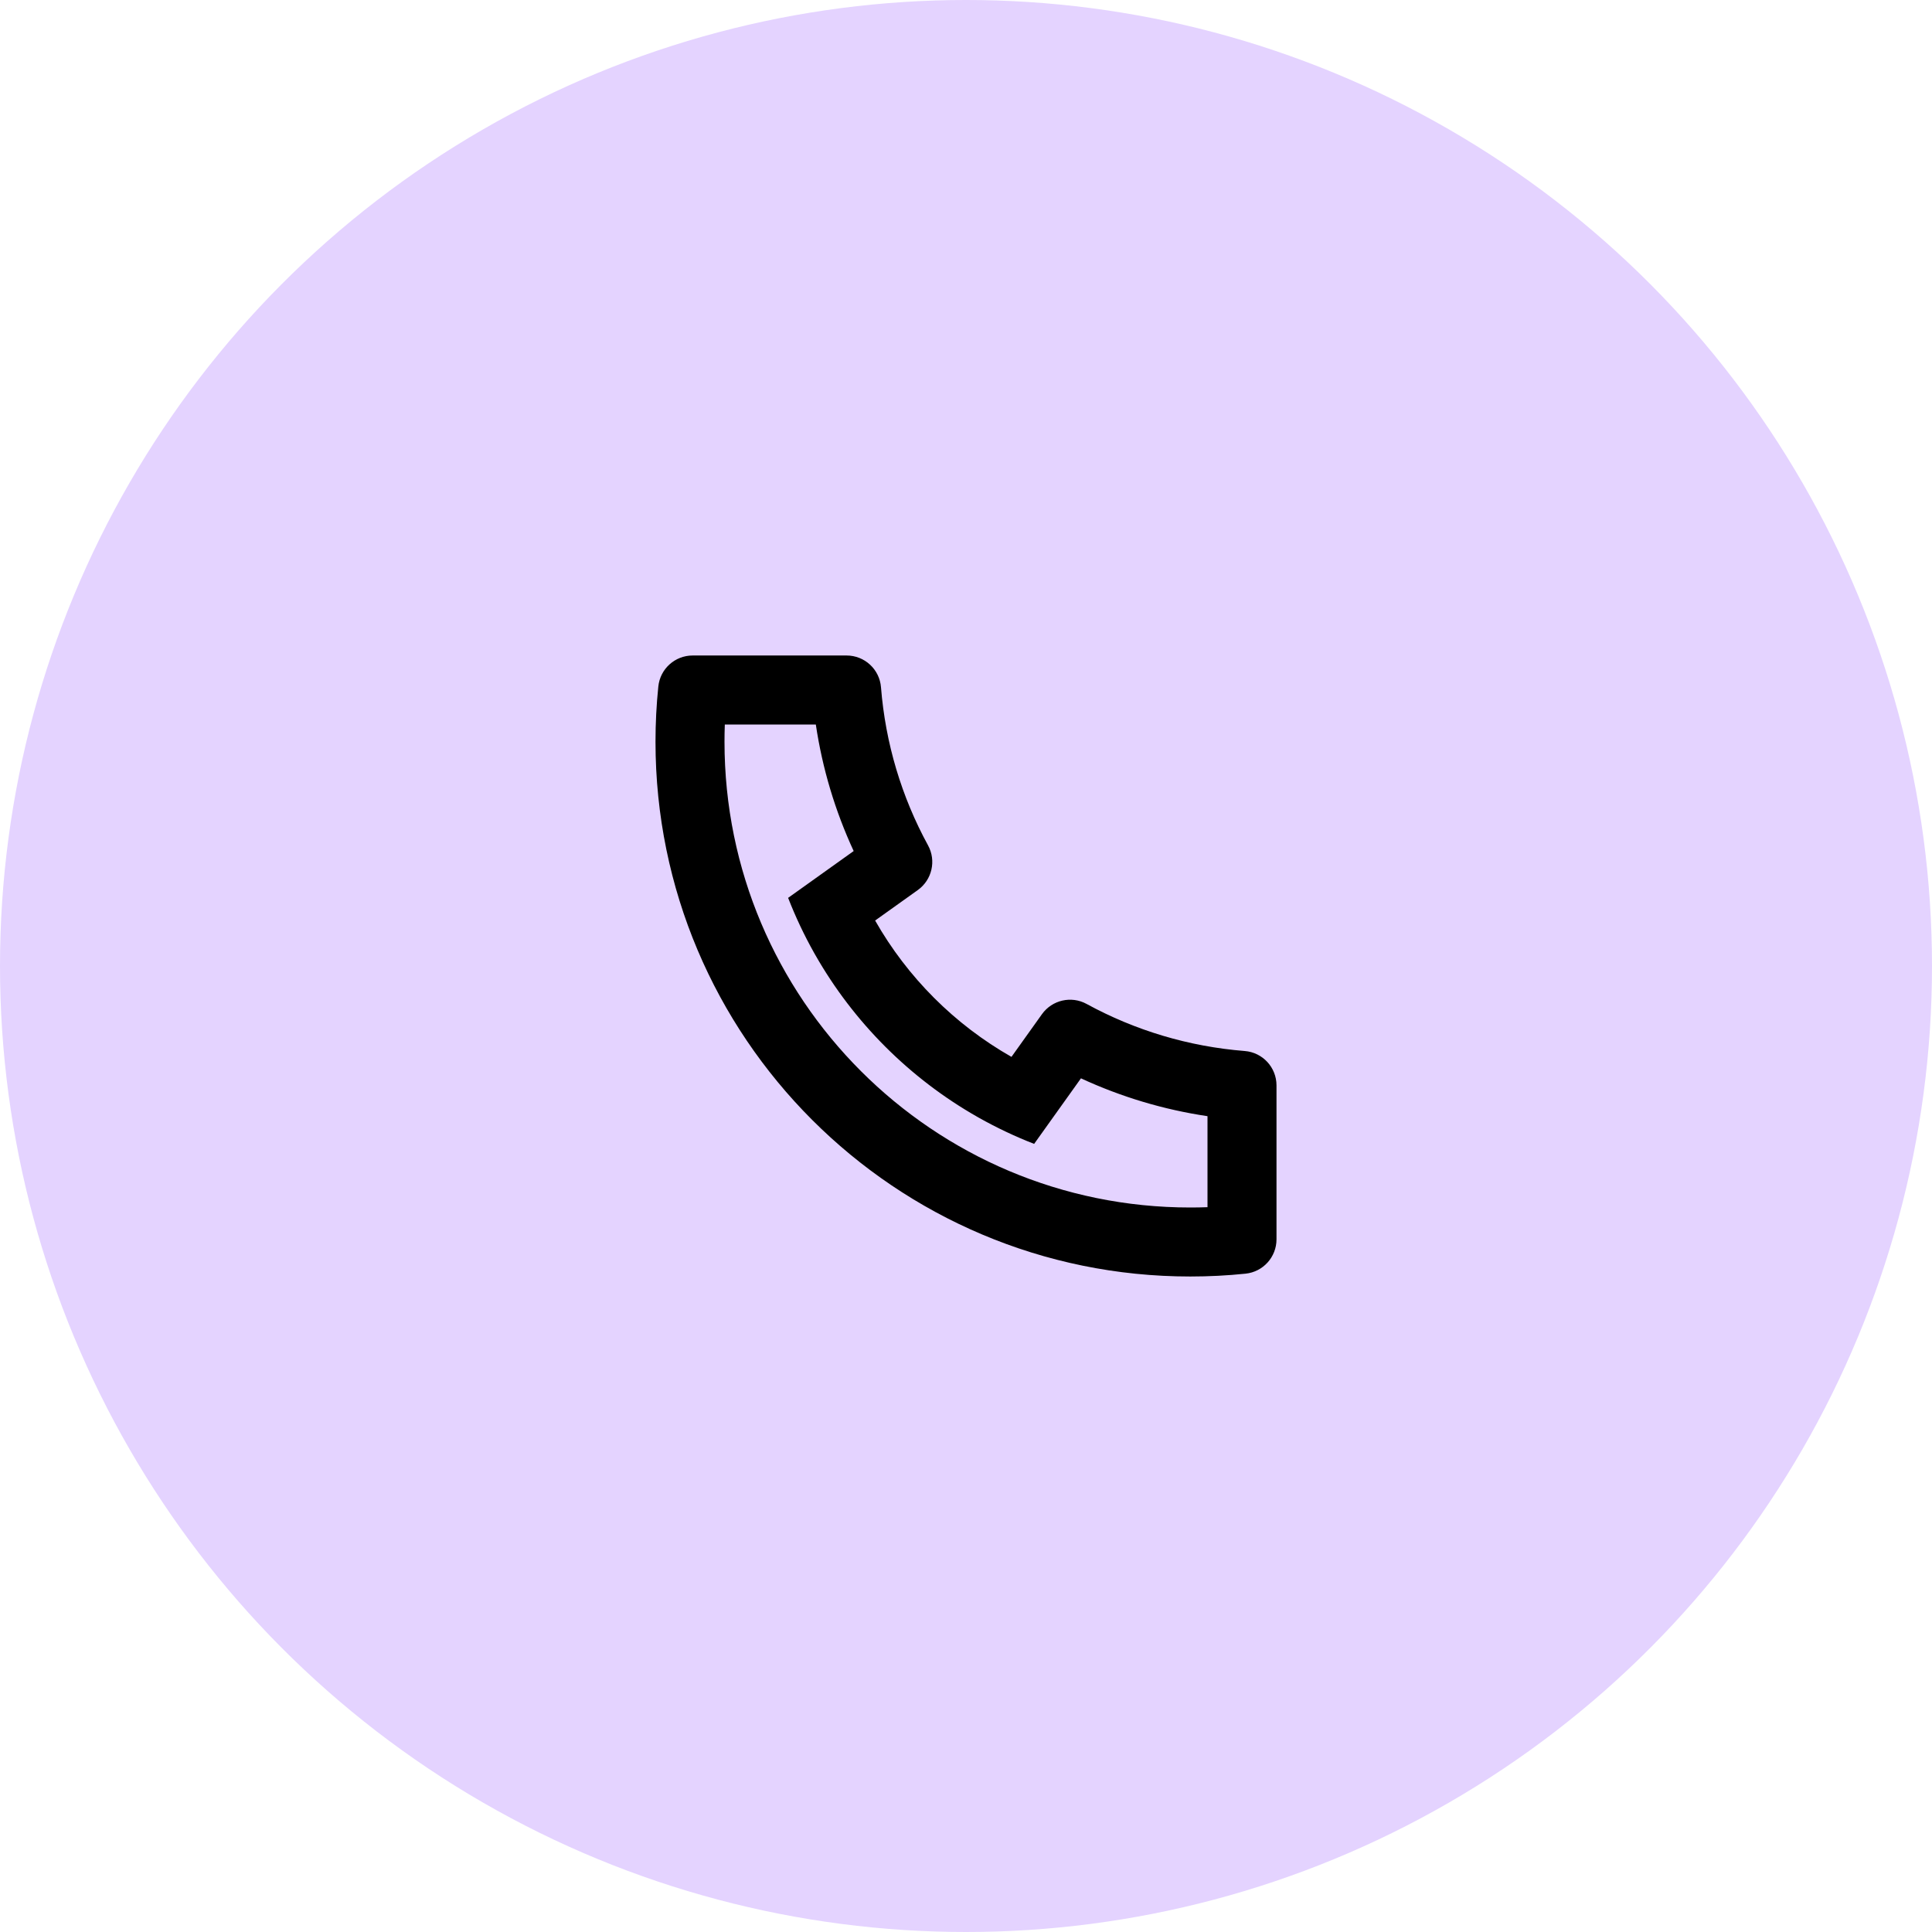
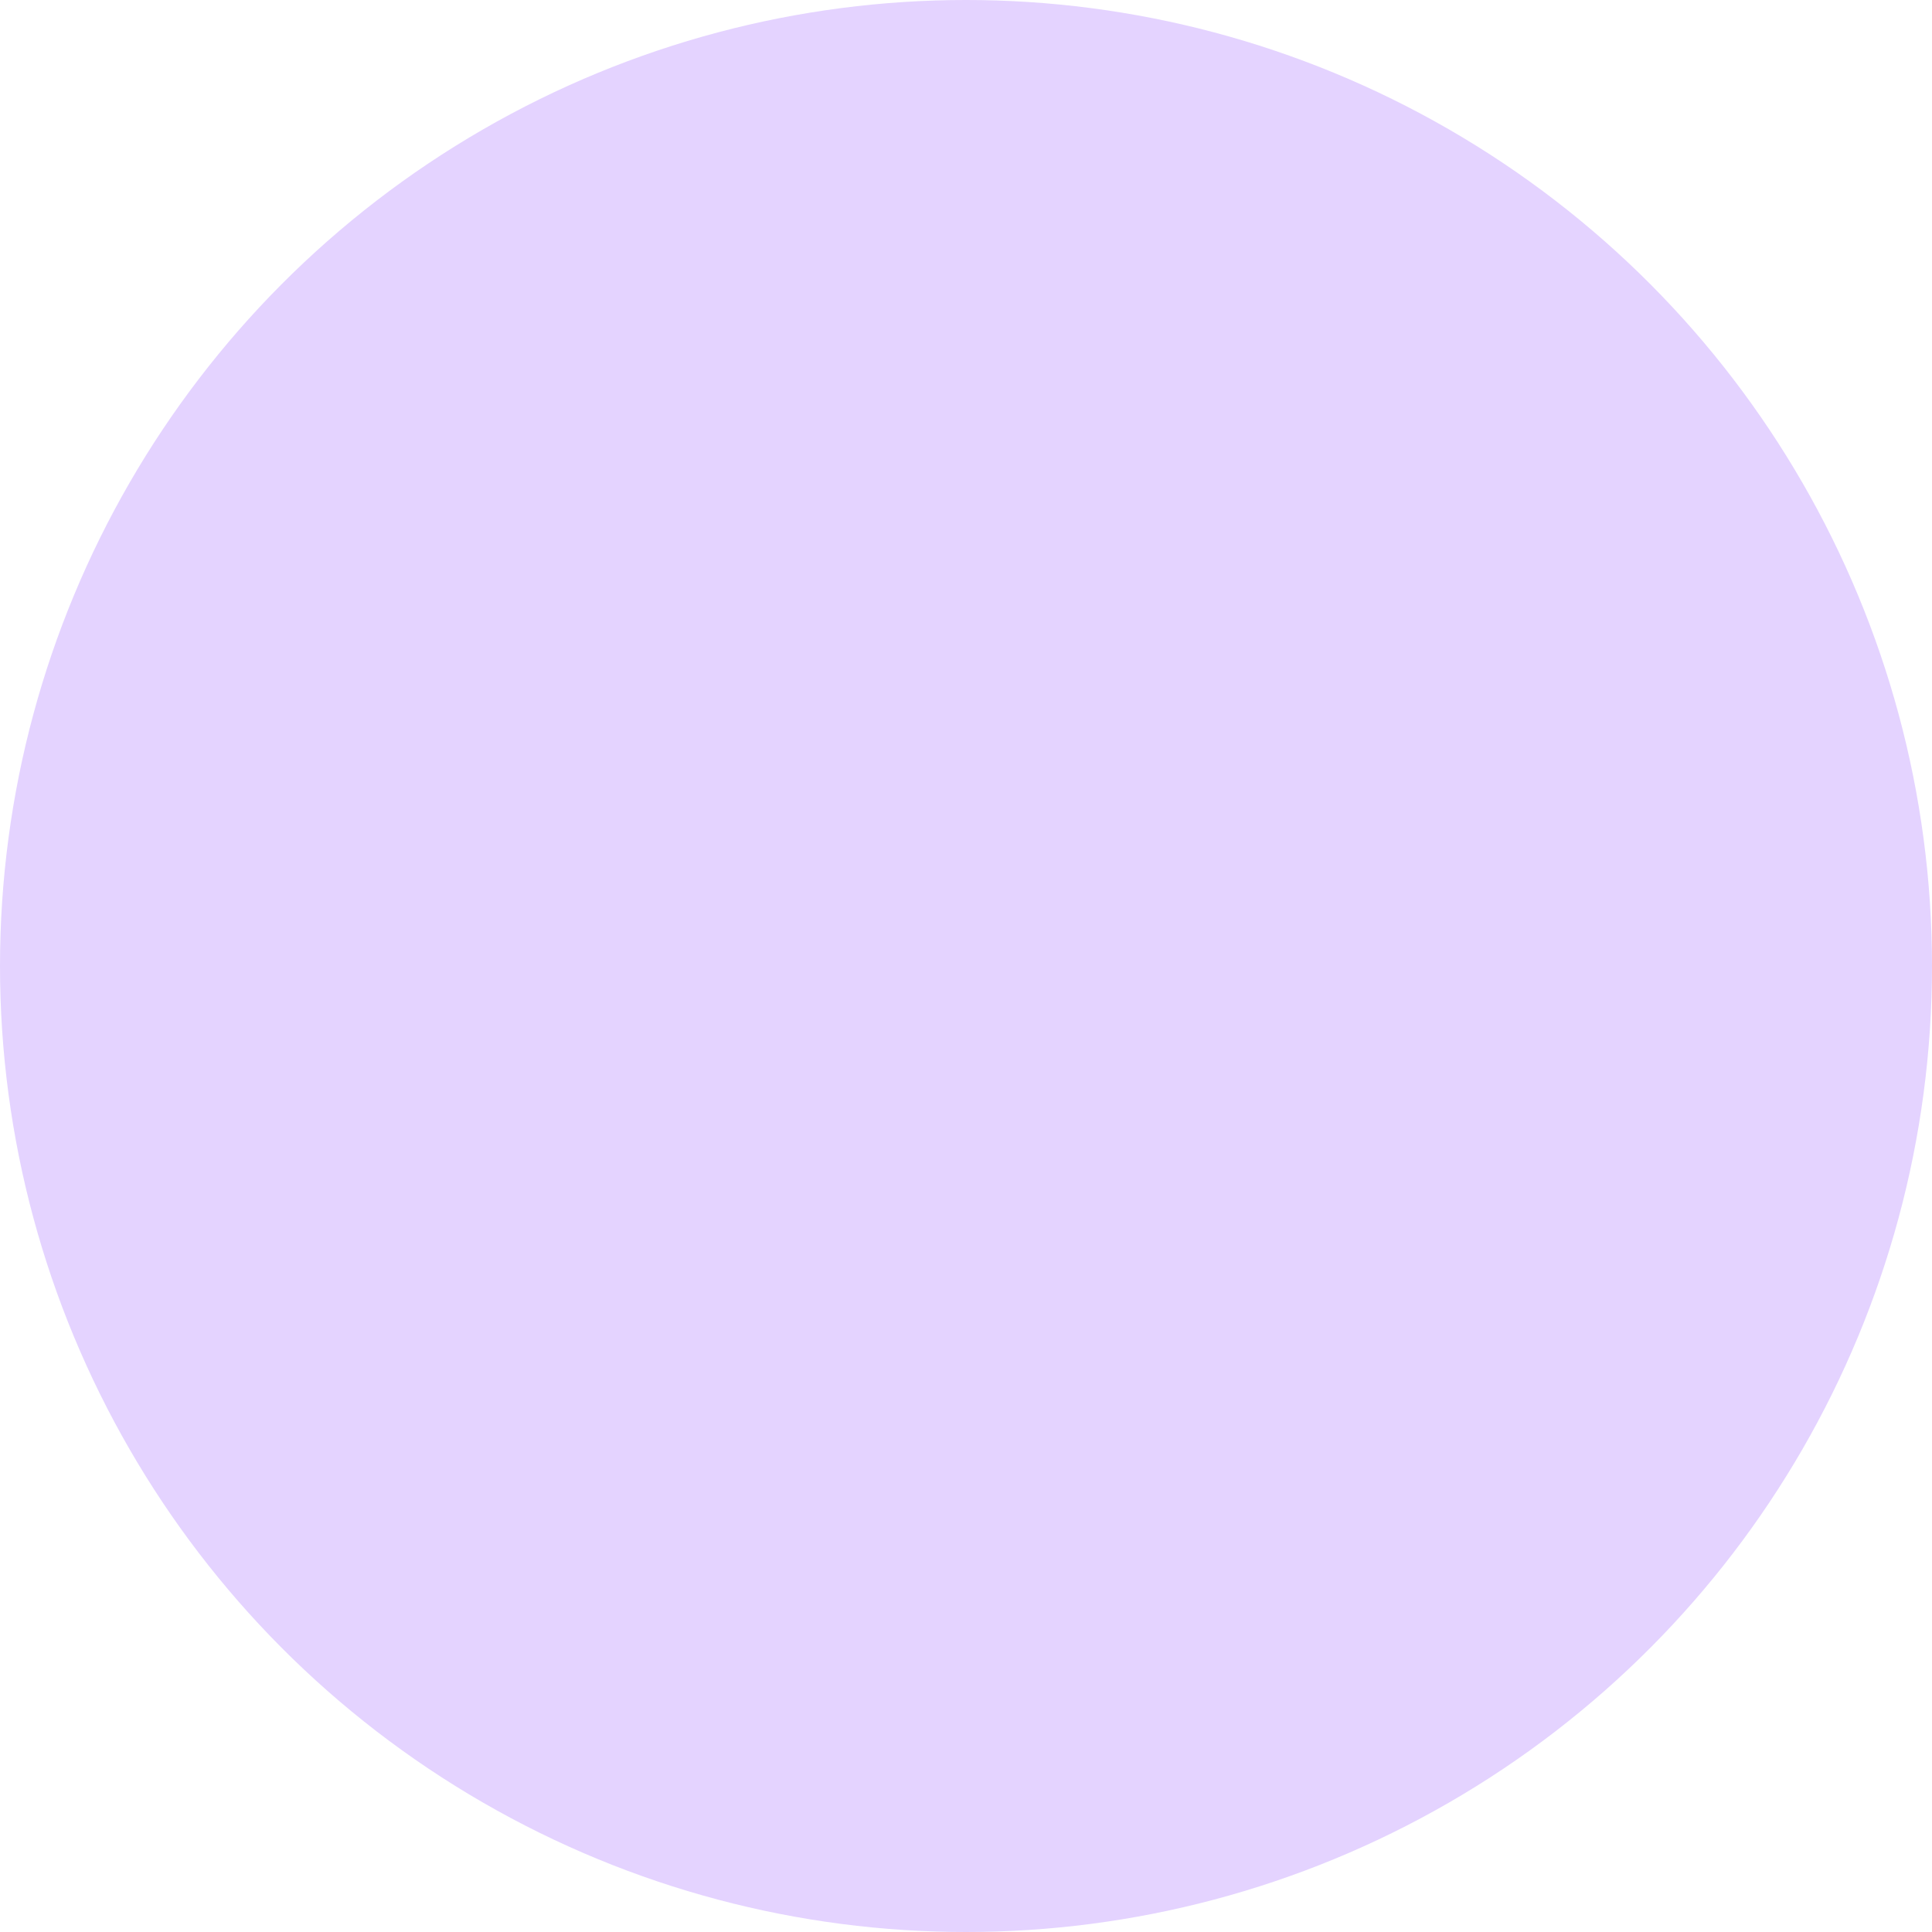
<svg xmlns="http://www.w3.org/2000/svg" width="56" height="56" viewBox="0 0 56 56" fill="none">
  <circle cx="28" cy="28" r="28" fill="#E4D3FF" />
-   <path d="M25.366 26.682C26.302 28.329 27.671 29.698 29.318 30.634L30.202 29.396C30.497 28.985 31.052 28.857 31.496 29.1C32.902 29.868 34.457 30.335 36.079 30.464C36.599 30.505 37 30.939 37 31.461V35.923C37 36.436 36.612 36.866 36.102 36.918C35.572 36.973 35.038 37 34.5 37C25.94 37 19 30.06 19 21.5C19 20.962 19.027 20.428 19.082 19.898C19.134 19.388 19.564 19 20.077 19H24.539C25.061 19 25.495 19.401 25.536 19.921C25.665 21.543 26.132 23.098 26.9 24.504C27.143 24.948 27.015 25.503 26.604 25.798L25.366 26.682ZM22.844 26.025L24.744 24.668C24.206 23.505 23.836 22.272 23.647 21H21.009C21.003 21.166 21 21.333 21 21.5C21 28.956 27.044 35 34.5 35C34.667 35 34.834 34.997 35 34.991V32.353C33.728 32.164 32.495 31.794 31.332 31.256L29.975 33.156C29.426 32.943 28.896 32.691 28.387 32.406L28.329 32.373C26.37 31.259 24.741 29.63 23.627 27.671L23.594 27.613C23.308 27.104 23.058 26.574 22.844 26.025Z" fill="black" />
</svg>